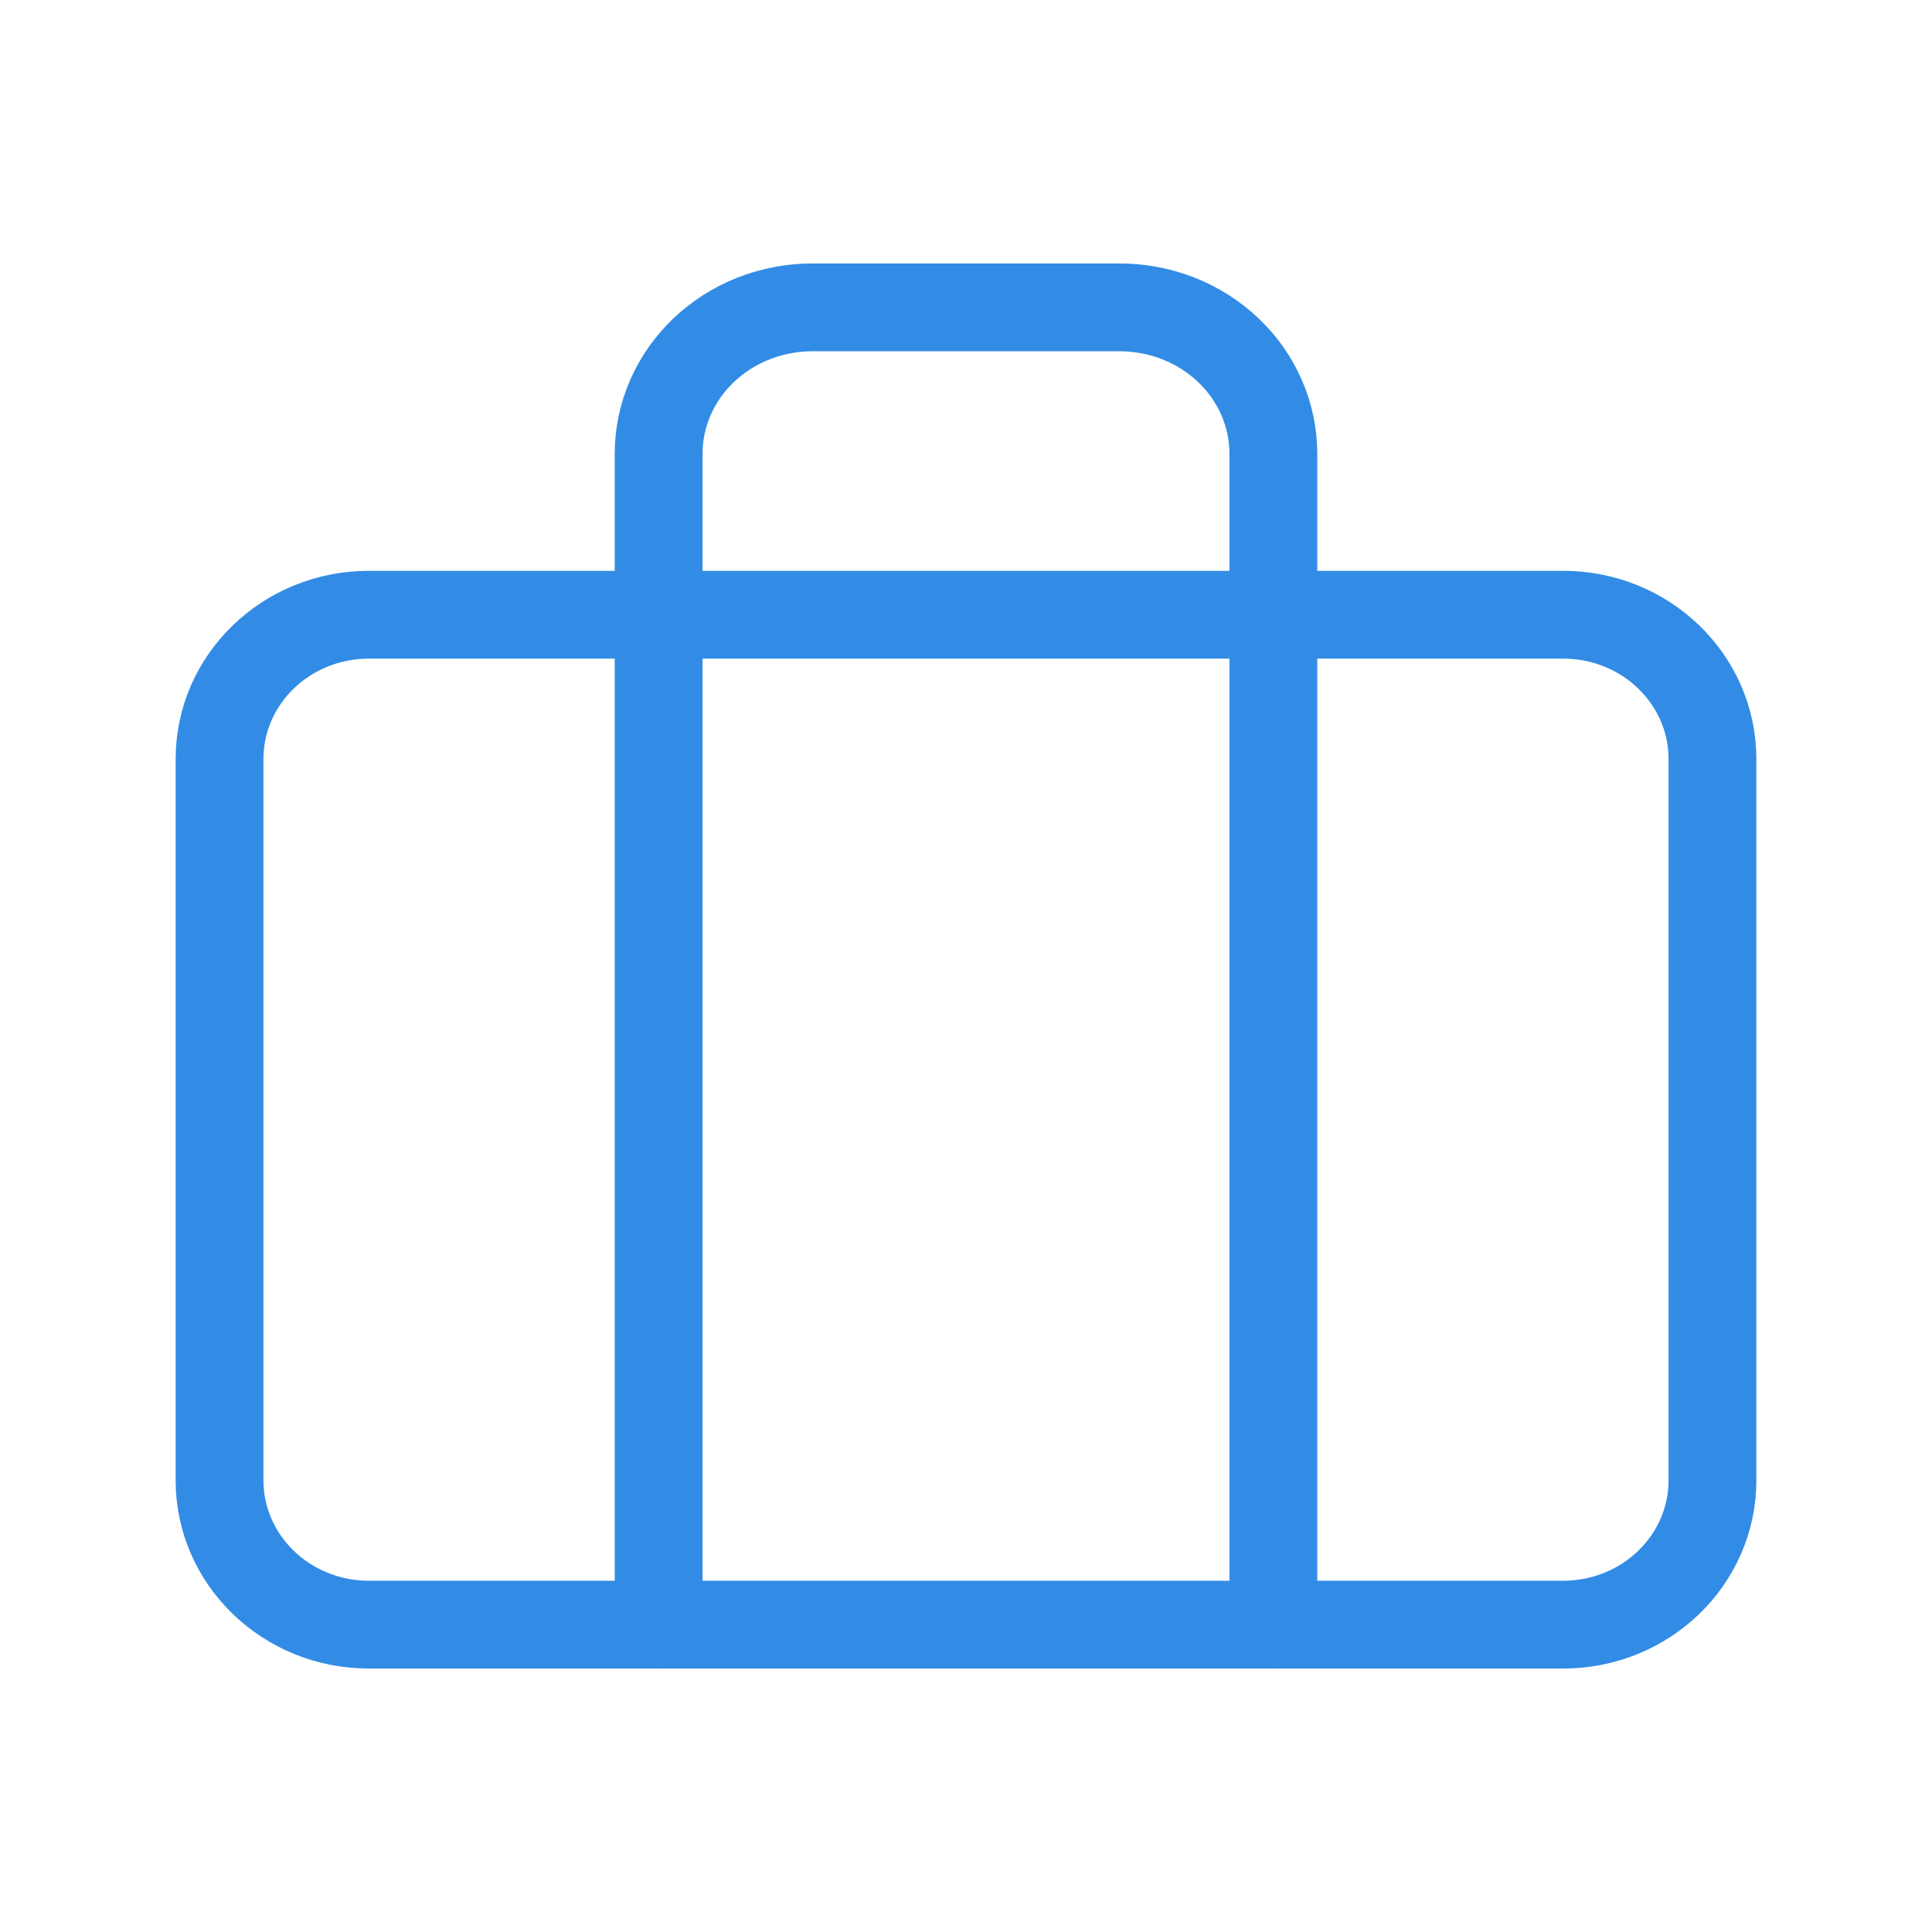
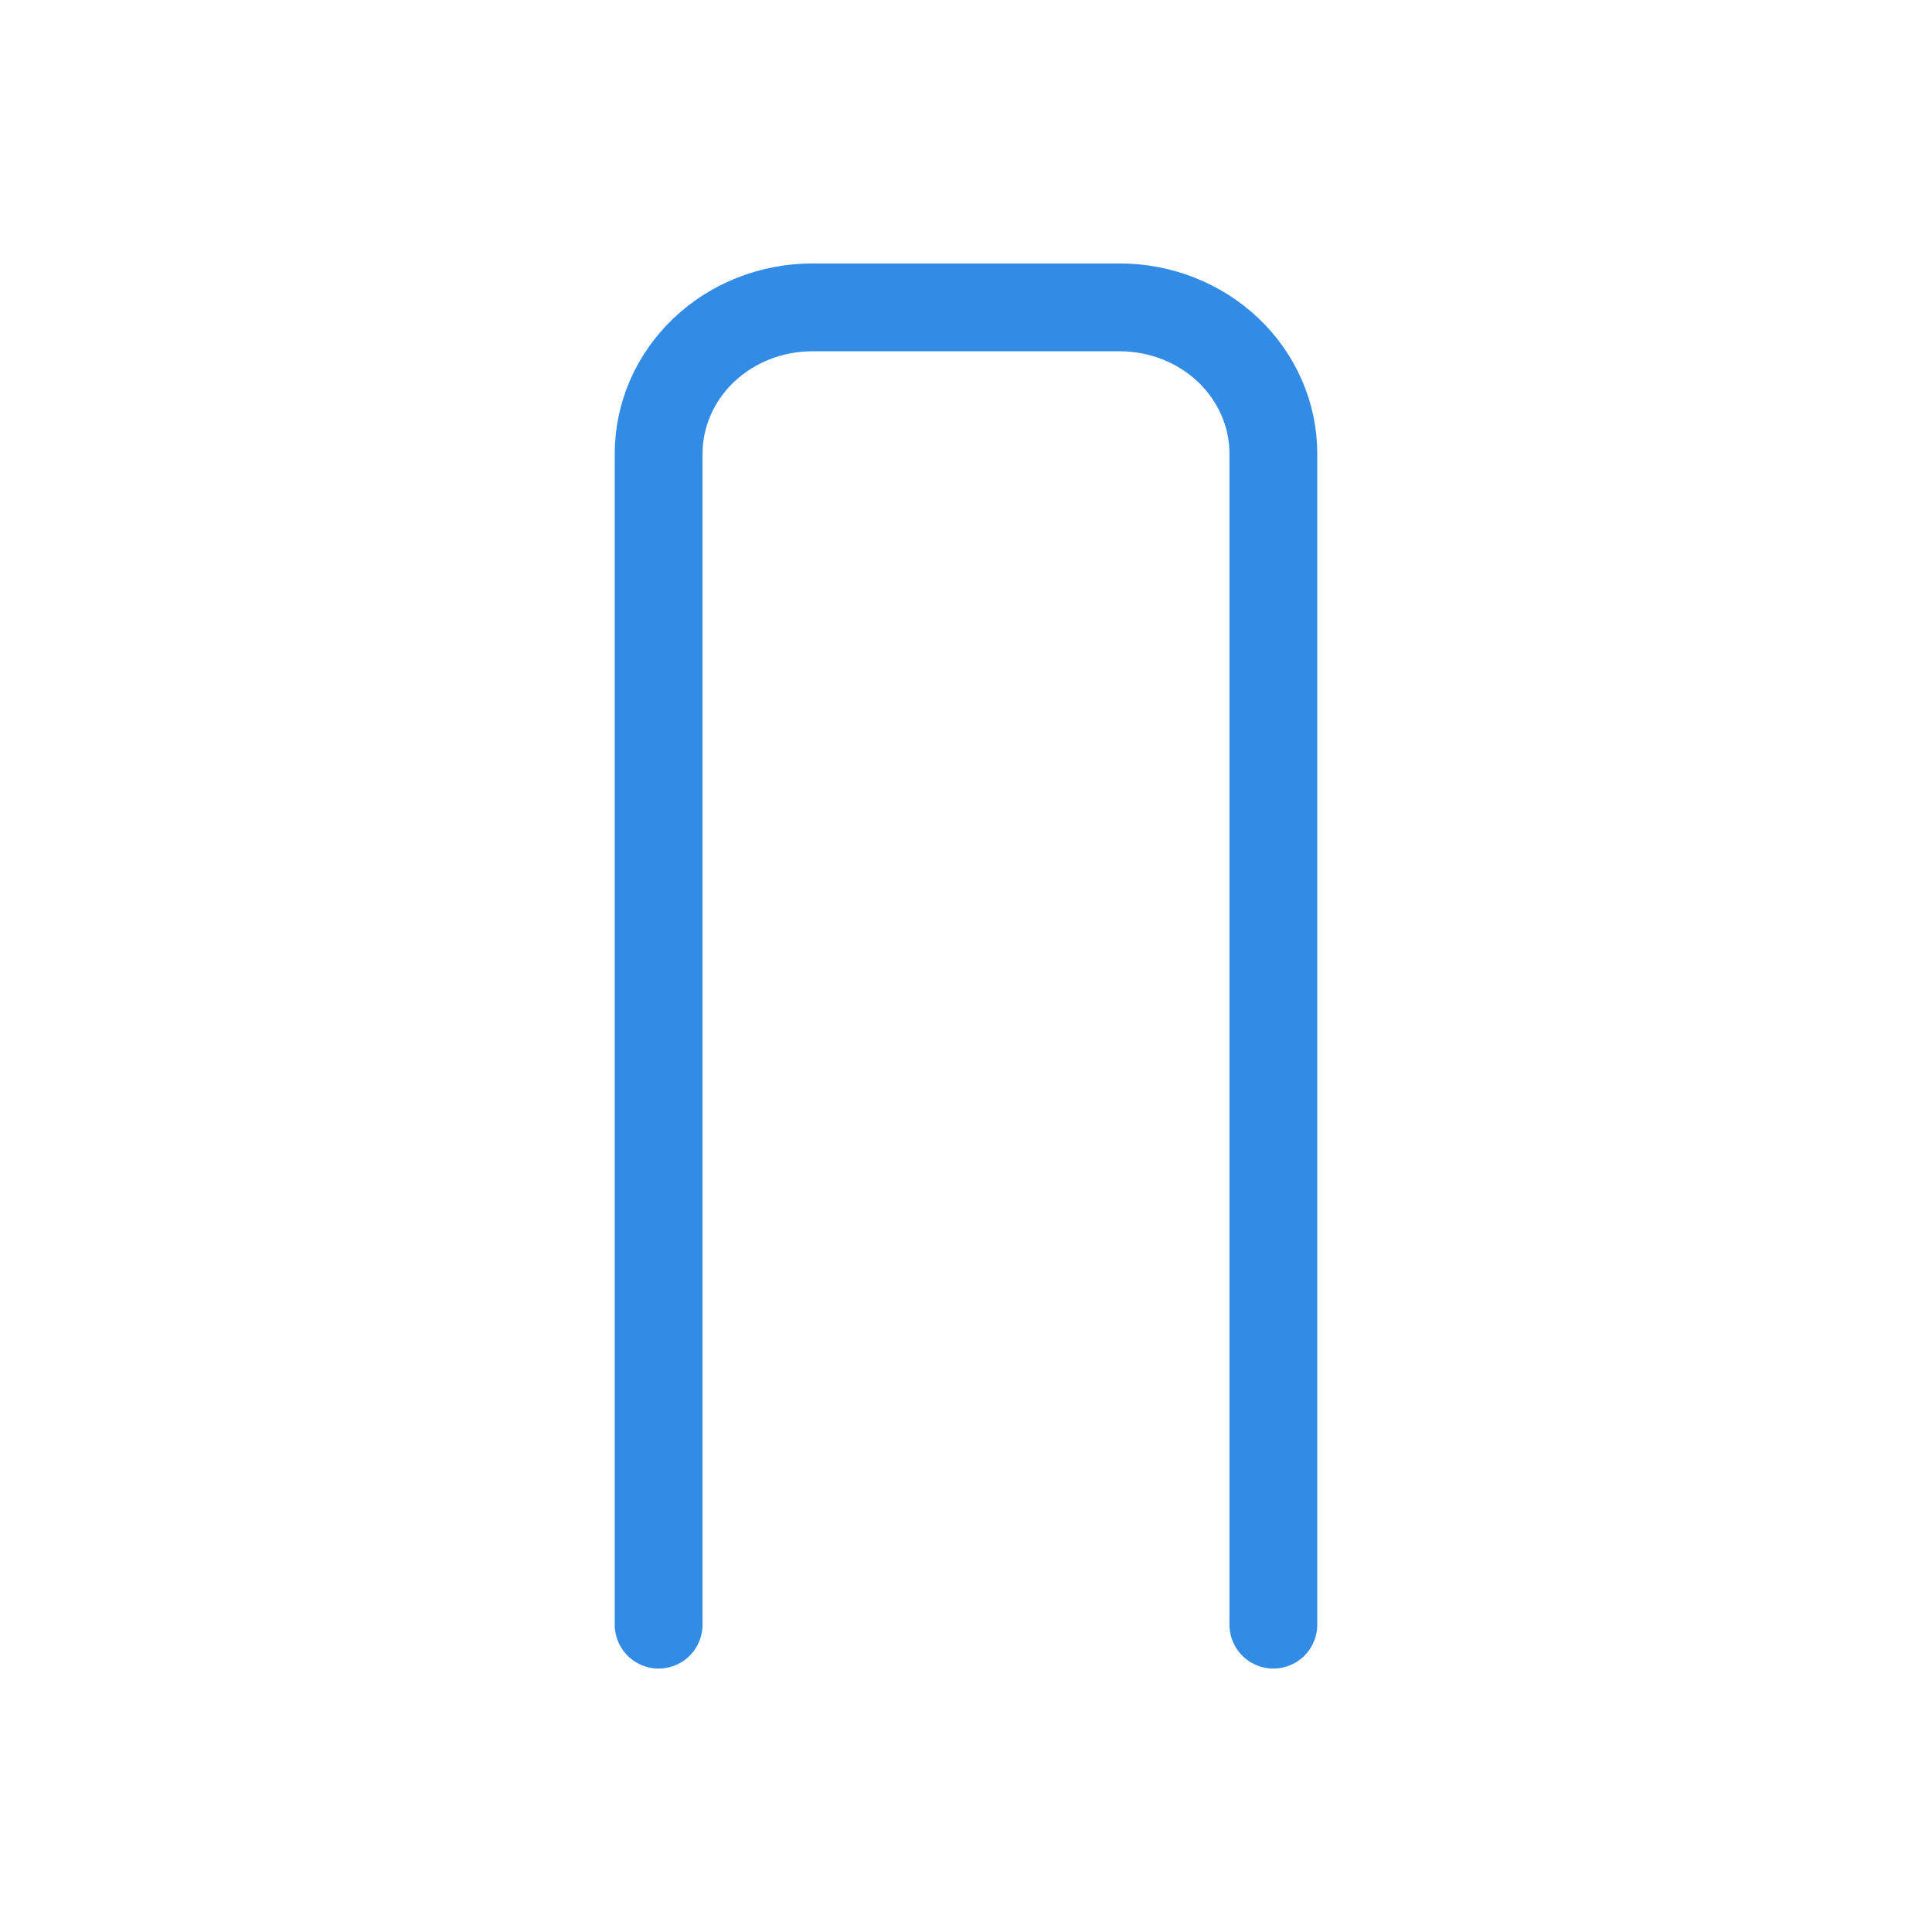
<svg xmlns="http://www.w3.org/2000/svg" width="44" height="44" viewBox="0 0 44 44" fill="none">
-   <path d="M35.6 14H8.4C6.522 14 5 15.471 5 17.286V33.714C5 35.529 6.522 37 8.4 37H35.6C37.478 37 39 35.529 39 33.714V17.286C39 15.471 37.478 14 35.6 14Z" stroke="#328CE5" stroke-width="2" stroke-linecap="round" stroke-linejoin="round" />
  <path d="M29 37V10.333C29 9.449 28.631 8.601 27.975 7.976C27.319 7.351 26.428 7 25.5 7H18.5C17.572 7 16.681 7.351 16.025 7.976C15.369 8.601 15 9.449 15 10.333V37" stroke="#328CE5" stroke-width="2" stroke-linecap="round" stroke-linejoin="round" />
</svg>